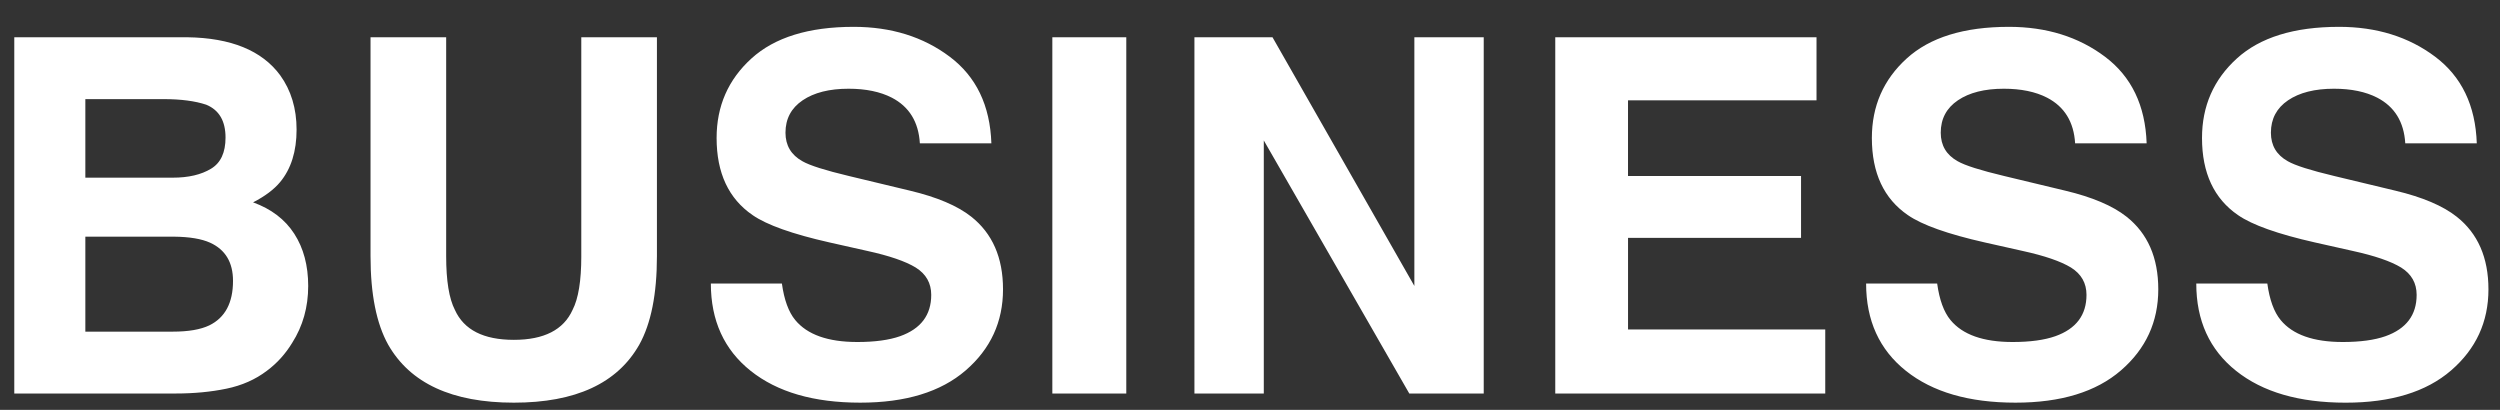
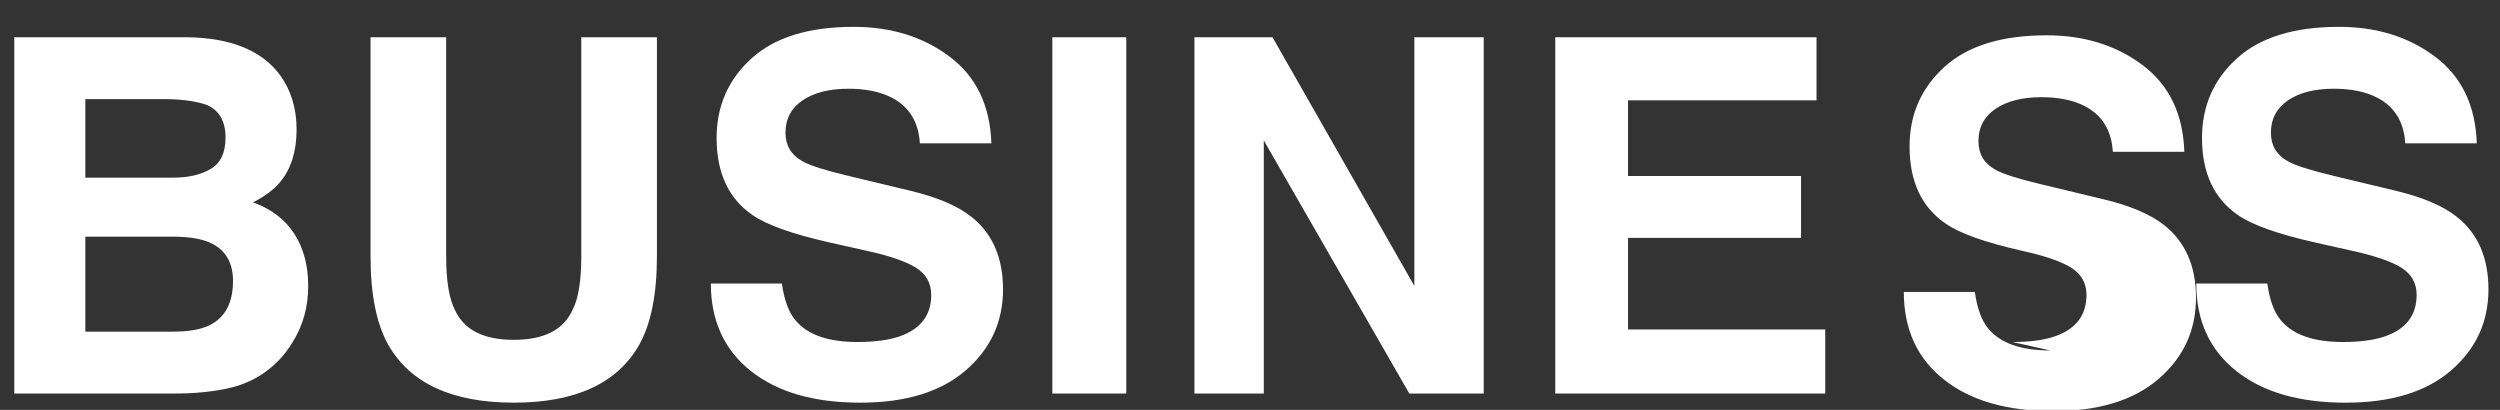
<svg xmlns="http://www.w3.org/2000/svg" width="122" height="20" viewBox="0 0 122 20" xml:space="preserve">
  <rect x="0" y="0" width="122" height="20" fill="#333333" stroke="none" />
  <g fill="#FFF">
-     <path d="M8.576 19.203H.697V1.818h8.445c2.131.031 3.641.648 4.529 1.852.534.739.802 1.624.802 2.654 0 1.062-.268 1.915-.802 2.56-.299.361-.739.692-1.321.991.889.322 1.559.833 2.011 1.533.452.7.679 1.549.679 2.548 0 1.03-.26 1.954-.779 2.771-.33.543-.742.999-1.238 1.368-.558.425-1.217.716-1.976.873s-1.582.235-2.471.235zm1.722-10.969c.473-.283.708-.79.708-1.521 0-.81-.314-1.345-.943-1.604-.543-.181-1.235-.272-2.077-.272H4.165V8.67h4.27c.762 0 1.383-.145 1.863-.436zm-1.804 3.315H4.165v4.635h4.27c.763 0 1.356-.103 1.781-.307.771-.378 1.155-1.102 1.155-2.17 0-.904-.373-1.525-1.119-1.864-.418-.189-1.003-.286-1.758-.294zM28.367 12.504V1.818h3.691v10.686c0 1.848-.287 3.286-.861 4.316-1.069 1.887-3.109 2.83-6.121 2.83s-5.056-.943-6.133-2.83c-.574-1.03-.861-2.469-.861-4.316V1.818h3.691v10.686c0 1.195.142 2.067.425 2.617.44.976 1.399 1.463 2.878 1.463 1.47 0 2.426-.487 2.866-1.463.284-.55.425-1.422.425-2.617zM41.836 16.69c.856 0 1.553-.095 2.087-.283 1.015-.361 1.521-1.034 1.521-2.017 0-.574-.252-1.018-.755-1.333-.503-.307-1.293-.577-2.37-.813l-1.84-.413c-1.809-.409-3.06-.854-3.751-1.333-1.172-.802-1.758-2.056-1.758-3.763 0-1.557.566-2.85 1.699-3.88 1.132-1.03 2.795-1.545 4.988-1.545 1.832 0 3.396.486 4.688 1.457 1.293.971 1.972 2.381 2.034 4.229h-3.49c-.063-1.046-.52-1.789-1.368-2.229-.566-.291-1.271-.437-2.111-.437-.937 0-1.683.188-2.241.565-.559.378-.838.905-.838 1.581 0 .621.275 1.085.826 1.392.354.205 1.108.444 2.265.72l2.995.719c1.313.314 2.304.735 2.973 1.262 1.038.817 1.557 2.001 1.557 3.55 0 1.588-.607 2.907-1.822 3.957s-2.931 1.574-5.148 1.574c-2.264 0-4.045-.517-5.343-1.551-1.297-1.033-1.945-2.455-1.945-4.264h3.467c.11.795.326 1.389.649 1.781.589.716 1.599 1.074 3.031 1.074zM51.354 1.818h3.609v17.385h-3.609V1.818zM72.406 19.203h-3.633l-7.1-12.35v12.35h-3.385V1.818h3.81l6.923 12.136V1.818h3.385v17.385zM87.892 11.607h-8.444v4.47h9.624v3.126H75.897V1.818h12.749v3.078h-9.199v3.692h8.444v3.019zM98.212 16.69c.857 0 1.554-.095 2.088-.283 1.015-.361 1.521-1.034 1.521-2.017 0-.574-.252-1.018-.755-1.333-.503-.307-1.293-.577-2.37-.813l-1.84-.413c-1.809-.409-3.06-.854-3.751-1.333-1.172-.802-1.758-2.056-1.758-3.763 0-1.557.566-2.85 1.699-3.88 1.132-1.03 2.795-1.545 4.988-1.545 1.832 0 3.396.486 4.688 1.457 1.293.971 1.972 2.381 2.034 4.229h-3.49c-.063-1.046-.52-1.789-1.368-2.229-.565-.291-1.271-.437-2.111-.437-.937 0-1.683.188-2.241.565-.559.378-.838.905-.838 1.581 0 .621.275 1.085.826 1.392.354.205 1.108.444 2.265.72l2.995.719c1.313.314 2.304.735 2.973 1.262 1.038.817 1.557 2.001 1.557 3.55 0 1.588-.607 2.907-1.822 3.957s-2.931 1.574-5.148 1.574c-2.264 0-4.045-.517-5.343-1.551-1.297-1.033-1.945-2.455-1.945-4.264h3.467c.11.795.326 1.389.649 1.781.589.716 1.599 1.074 3.03 1.074zM114.323 16.69c.857 0 1.554-.095 2.088-.283 1.015-.361 1.521-1.034 1.521-2.017 0-.574-.252-1.018-.755-1.333-.503-.307-1.293-.577-2.37-.813l-1.84-.413c-1.809-.409-3.06-.854-3.751-1.333-1.172-.802-1.758-2.056-1.758-3.763 0-1.557.566-2.85 1.699-3.88 1.132-1.03 2.795-1.545 4.988-1.545 1.832 0 3.396.486 4.689 1.457 1.292.971 1.971 2.381 2.033 4.229h-3.49c-.063-1.046-.52-1.789-1.368-2.229-.566-.291-1.271-.437-2.111-.437-.937 0-1.683.188-2.241.565-.557.378-.837.905-.837 1.582 0 .621.275 1.085.826 1.392.354.205 1.108.444 2.265.72l2.995.719c1.313.314 2.304.735 2.973 1.262 1.039.817 1.557 2.001 1.557 3.55 0 1.588-.607 2.907-1.822 3.957s-2.931 1.574-5.148 1.574c-2.264 0-4.045-.517-5.343-1.551-1.297-1.033-1.945-2.455-1.945-4.264h3.467c.11.795.326 1.389.649 1.781.588.715 1.599 1.073 3.029 1.073z" />
+     <path d="M8.576 19.203H.697V1.818h8.445c2.131.031 3.641.648 4.529 1.852.534.739.802 1.624.802 2.654 0 1.062-.268 1.915-.802 2.56-.299.361-.739.692-1.321.991.889.322 1.559.833 2.011 1.533.452.7.679 1.549.679 2.548 0 1.03-.26 1.954-.779 2.771-.33.543-.742.999-1.238 1.368-.558.425-1.217.716-1.976.873s-1.582.235-2.471.235zm1.722-10.969c.473-.283.708-.79.708-1.521 0-.81-.314-1.345-.943-1.604-.543-.181-1.235-.272-2.077-.272H4.165V8.67h4.27c.762 0 1.383-.145 1.863-.436zm-1.804 3.315H4.165v4.635h4.27c.763 0 1.356-.103 1.781-.307.771-.378 1.155-1.102 1.155-2.17 0-.904-.373-1.525-1.119-1.864-.418-.189-1.003-.286-1.758-.294zM28.367 12.504V1.818h3.691v10.686c0 1.848-.287 3.286-.861 4.316-1.069 1.887-3.109 2.83-6.121 2.83s-5.056-.943-6.133-2.83c-.574-1.03-.861-2.469-.861-4.316V1.818h3.691v10.686c0 1.195.142 2.067.425 2.617.44.976 1.399 1.463 2.878 1.463 1.47 0 2.426-.487 2.866-1.463.284-.55.425-1.422.425-2.617zM41.836 16.69c.856 0 1.553-.095 2.087-.283 1.015-.361 1.521-1.034 1.521-2.017 0-.574-.252-1.018-.755-1.333-.503-.307-1.293-.577-2.37-.813l-1.84-.413c-1.809-.409-3.06-.854-3.751-1.333-1.172-.802-1.758-2.056-1.758-3.763 0-1.557.566-2.85 1.699-3.88 1.132-1.03 2.795-1.545 4.988-1.545 1.832 0 3.396.486 4.688 1.457 1.293.971 1.972 2.381 2.034 4.229h-3.49c-.063-1.046-.52-1.789-1.368-2.229-.566-.291-1.271-.437-2.111-.437-.937 0-1.683.188-2.241.565-.559.378-.838.905-.838 1.581 0 .621.275 1.085.826 1.392.354.205 1.108.444 2.265.72l2.995.719c1.313.314 2.304.735 2.973 1.262 1.038.817 1.557 2.001 1.557 3.55 0 1.588-.607 2.907-1.822 3.957s-2.931 1.574-5.148 1.574c-2.264 0-4.045-.517-5.343-1.551-1.297-1.033-1.945-2.455-1.945-4.264h3.467c.11.795.326 1.389.649 1.781.589.716 1.599 1.074 3.031 1.074zM51.354 1.818h3.609v17.385h-3.609V1.818zM72.406 19.203h-3.633l-7.1-12.35v12.35h-3.385V1.818h3.81l6.923 12.136V1.818h3.385v17.385zM87.892 11.607h-8.444v4.47h9.624v3.126H75.897V1.818h12.749v3.078h-9.199v3.692h8.444v3.019zM98.212 16.69c.857 0 1.554-.095 2.088-.283 1.015-.361 1.521-1.034 1.521-2.017 0-.574-.252-1.018-.755-1.333-.503-.307-1.293-.577-2.37-.813c-1.809-.409-3.06-.854-3.751-1.333-1.172-.802-1.758-2.056-1.758-3.763 0-1.557.566-2.85 1.699-3.88 1.132-1.03 2.795-1.545 4.988-1.545 1.832 0 3.396.486 4.688 1.457 1.293.971 1.972 2.381 2.034 4.229h-3.49c-.063-1.046-.52-1.789-1.368-2.229-.565-.291-1.271-.437-2.111-.437-.937 0-1.683.188-2.241.565-.559.378-.838.905-.838 1.581 0 .621.275 1.085.826 1.392.354.205 1.108.444 2.265.72l2.995.719c1.313.314 2.304.735 2.973 1.262 1.038.817 1.557 2.001 1.557 3.55 0 1.588-.607 2.907-1.822 3.957s-2.931 1.574-5.148 1.574c-2.264 0-4.045-.517-5.343-1.551-1.297-1.033-1.945-2.455-1.945-4.264h3.467c.11.795.326 1.389.649 1.781.589.716 1.599 1.074 3.03 1.074zM114.323 16.69c.857 0 1.554-.095 2.088-.283 1.015-.361 1.521-1.034 1.521-2.017 0-.574-.252-1.018-.755-1.333-.503-.307-1.293-.577-2.37-.813l-1.84-.413c-1.809-.409-3.06-.854-3.751-1.333-1.172-.802-1.758-2.056-1.758-3.763 0-1.557.566-2.85 1.699-3.88 1.132-1.03 2.795-1.545 4.988-1.545 1.832 0 3.396.486 4.689 1.457 1.292.971 1.971 2.381 2.033 4.229h-3.49c-.063-1.046-.52-1.789-1.368-2.229-.566-.291-1.271-.437-2.111-.437-.937 0-1.683.188-2.241.565-.557.378-.837.905-.837 1.582 0 .621.275 1.085.826 1.392.354.205 1.108.444 2.265.72l2.995.719c1.313.314 2.304.735 2.973 1.262 1.039.817 1.557 2.001 1.557 3.55 0 1.588-.607 2.907-1.822 3.957s-2.931 1.574-5.148 1.574c-2.264 0-4.045-.517-5.343-1.551-1.297-1.033-1.945-2.455-1.945-4.264h3.467c.11.795.326 1.389.649 1.781.588.715 1.599 1.073 3.029 1.073z" />
  </g>
</svg>